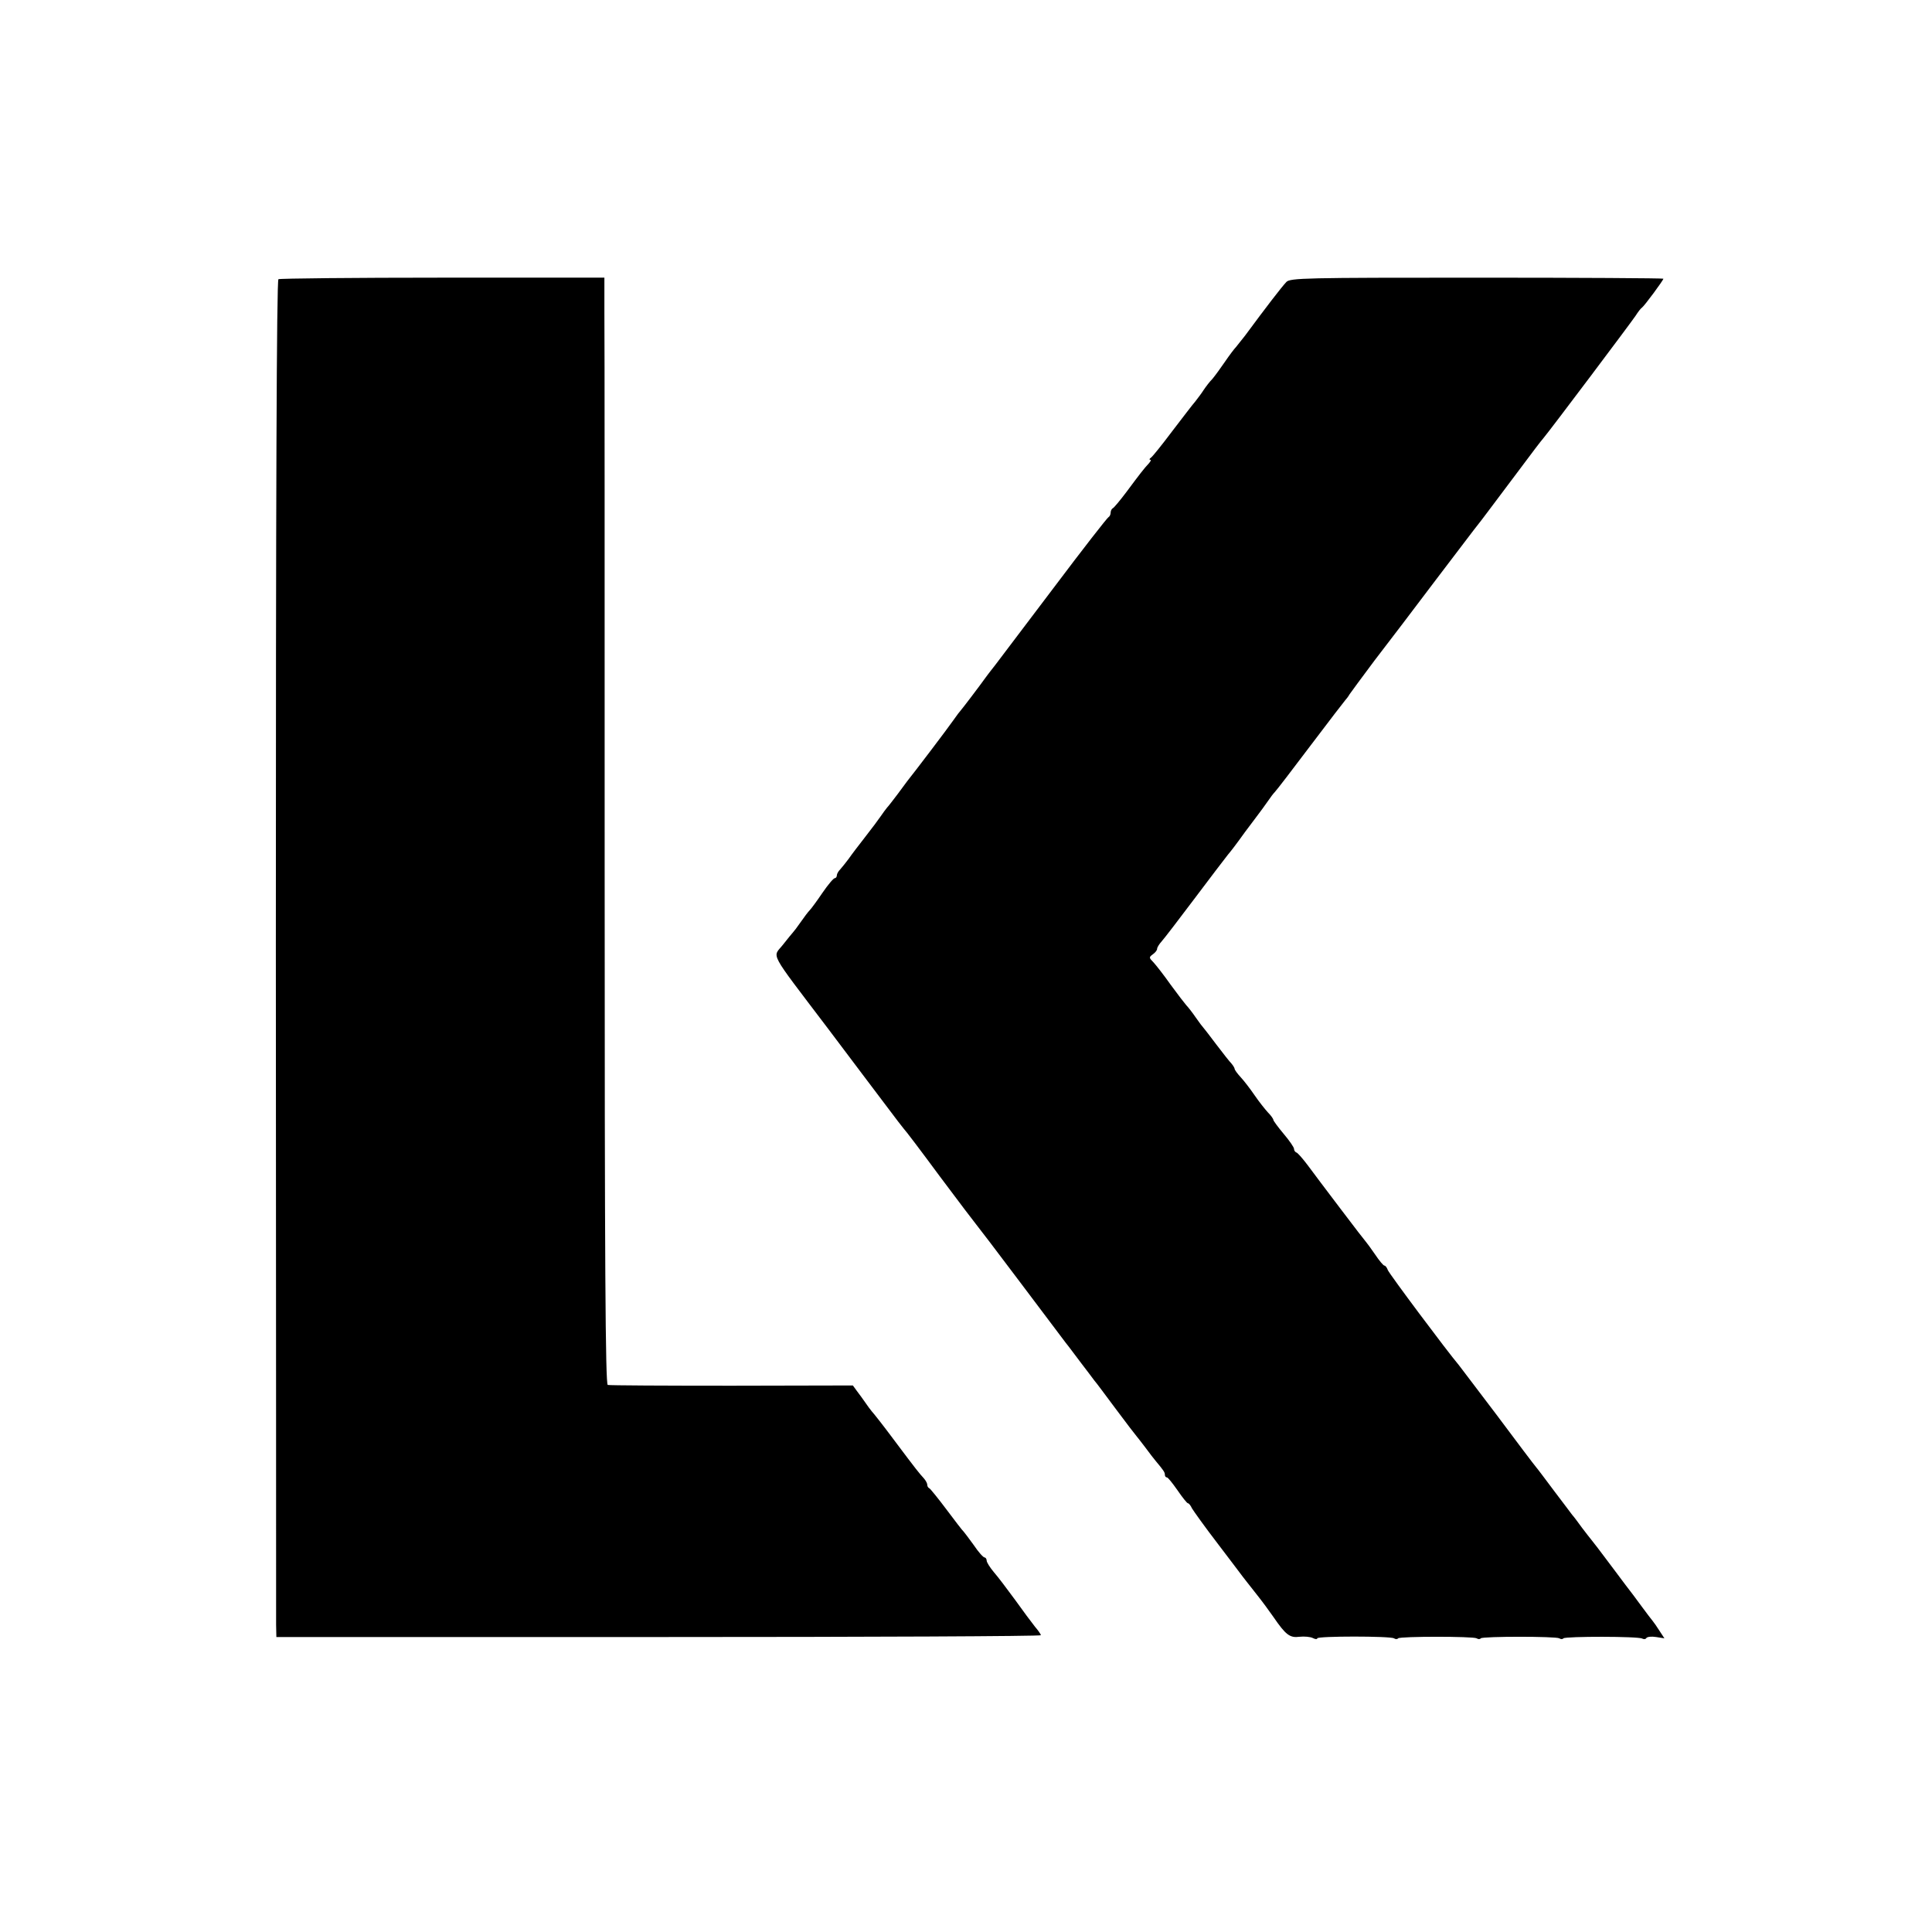
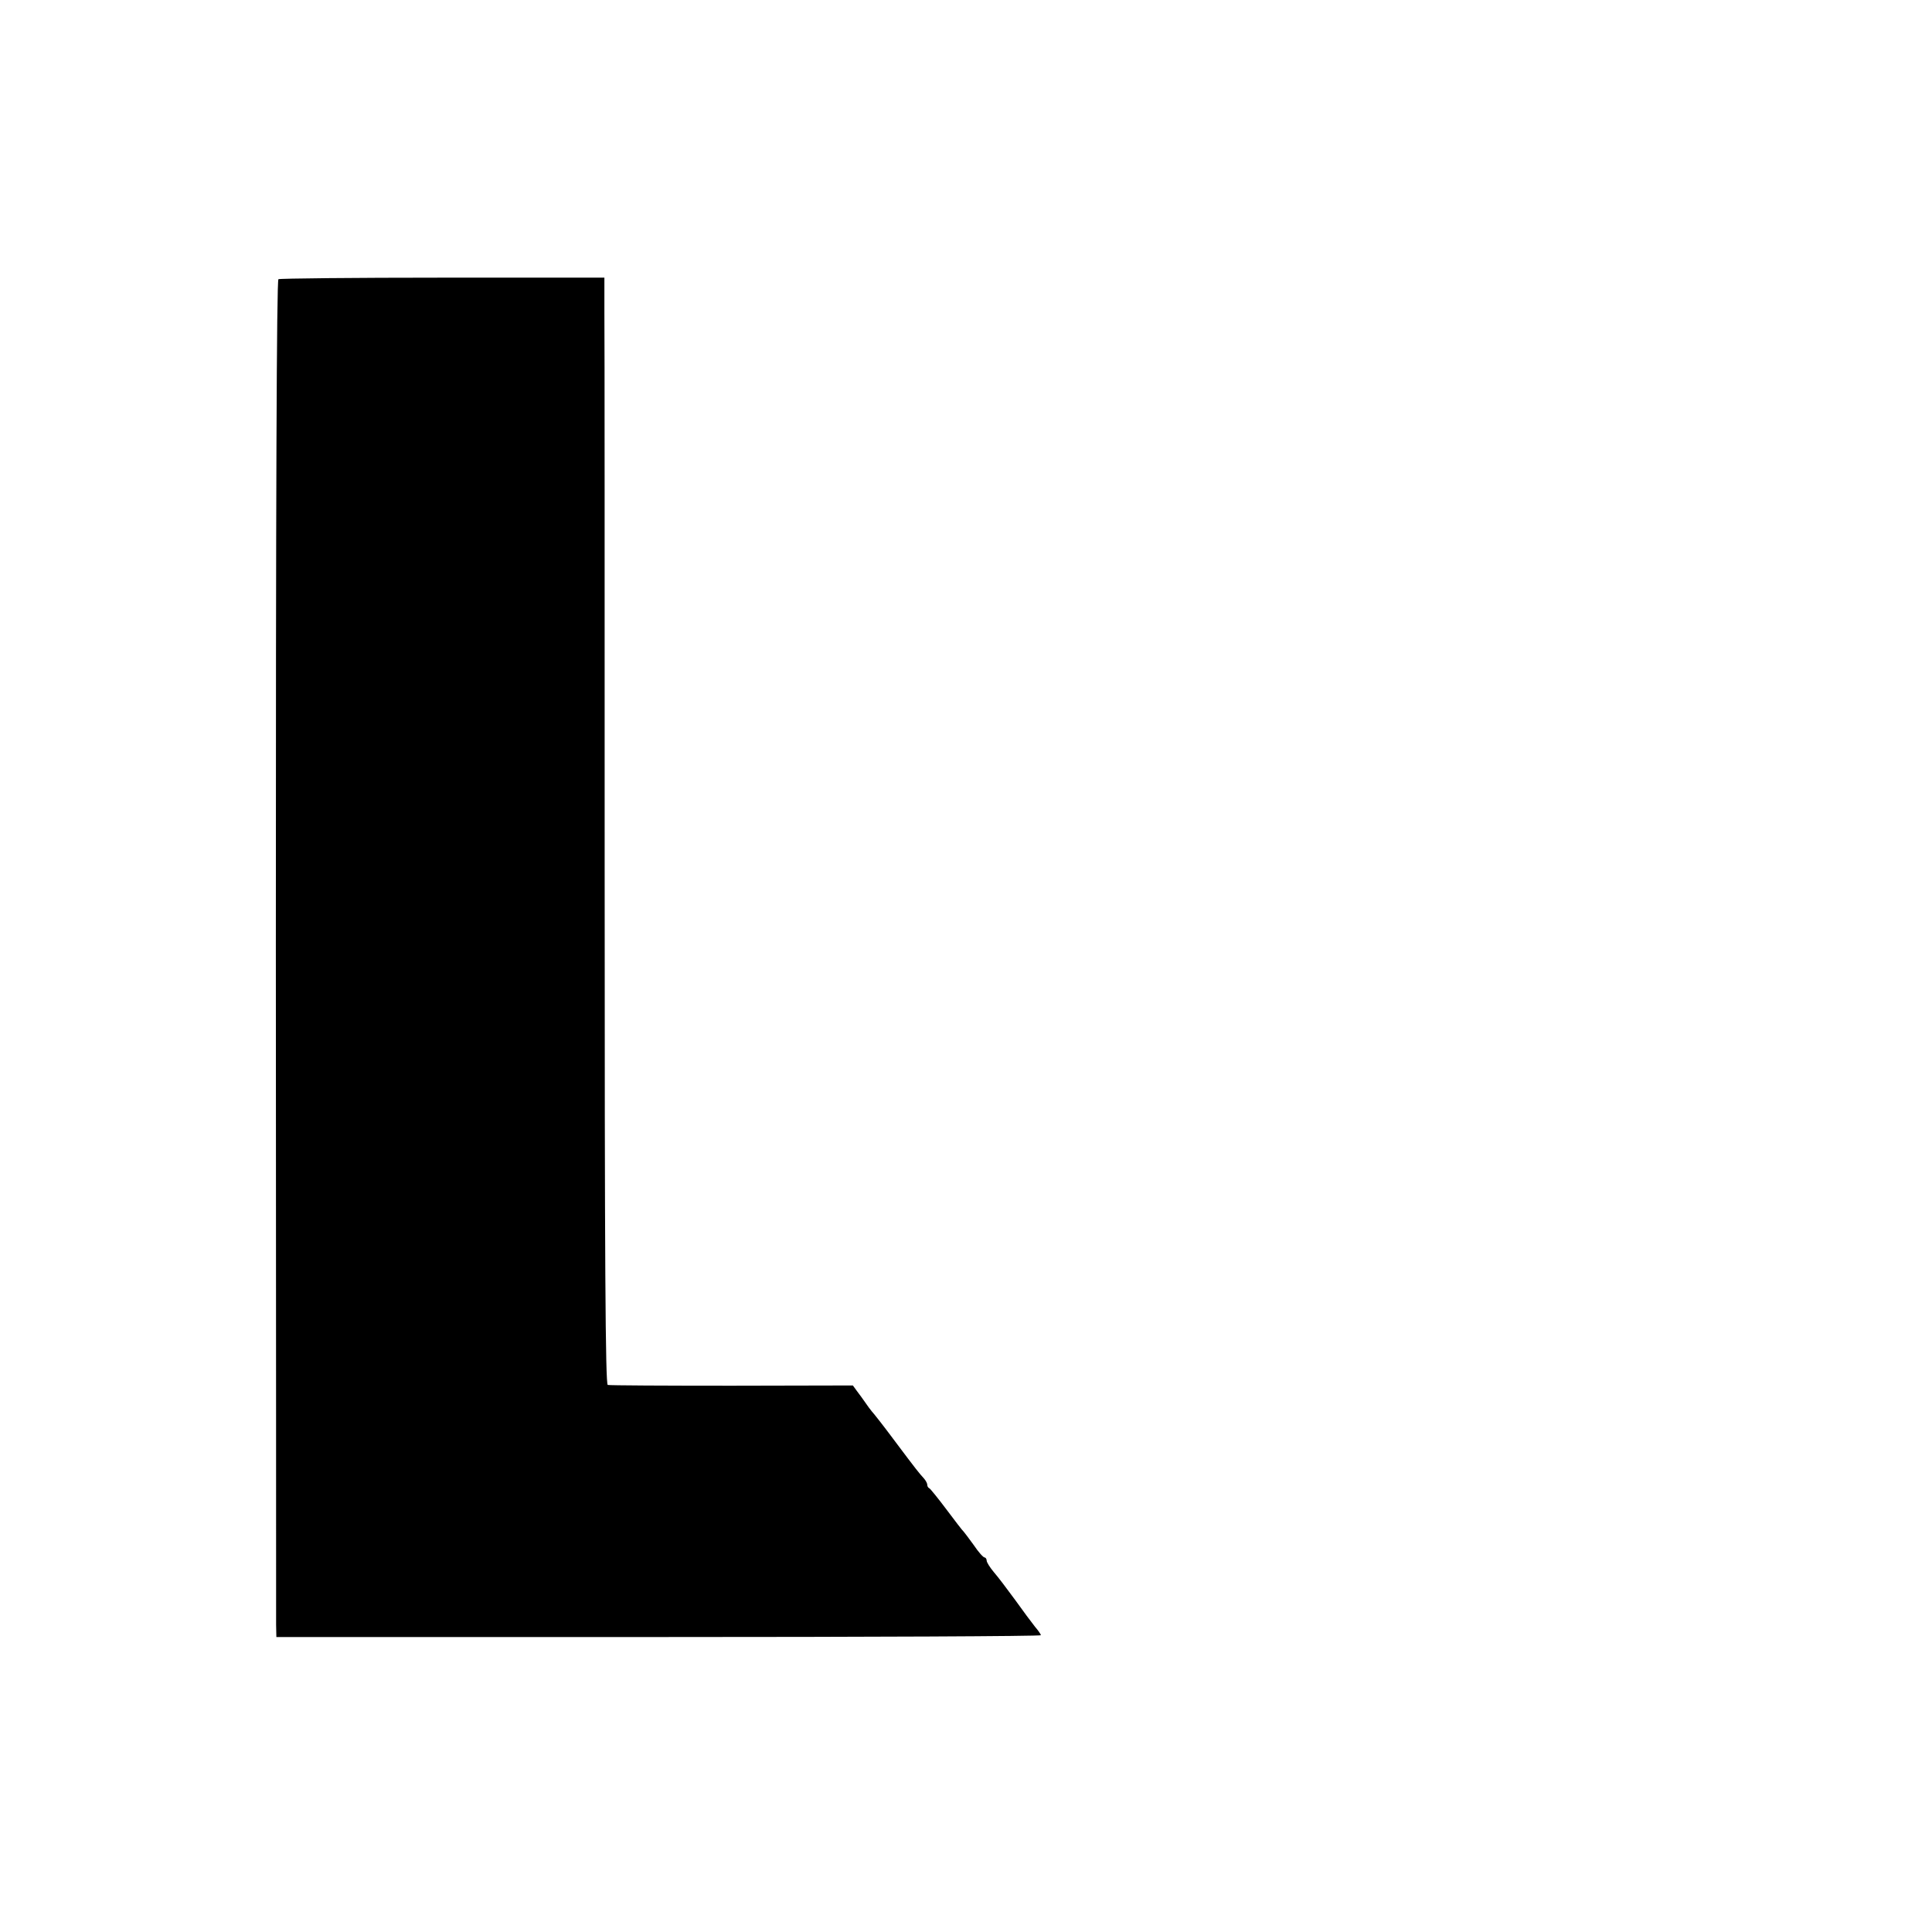
<svg xmlns="http://www.w3.org/2000/svg" version="1.0" width="748pt" height="748pt" viewBox="0 0 748 748" preserveAspectRatio="xMidYMid meet">
  <g transform="translate(0,748) scale(0.1,-0.1)" fill="#000000" stroke="none">
    <path d="M1078 6399 c-7 -4 -10 -842 -10 -2585 1 -1419 1 -2600 1 -2625 l1 -47 1480 0 c814 0 1480 3 1480 7 0 3 -10 18 -23 33 -12 15 -47 62 -77 104 -30 41 -67 90 -82 107 -15 18 -28 38 -28 45 0 6 -4 12 -8 12 -5 0 -24 21 -42 48 -19 26 -36 49 -39 52 -4 3 -33 41 -66 85 -33 44 -63 81 -67 83 -5 2 -8 8 -8 14 0 5 -6 16 -12 23 -20 22 -29 33 -113 145 -43 58 -84 110 -90 116 -5 6 -17 22 -25 34 -8 12 -23 32 -32 44 l-16 22 -469 -1 c-257 0 -473 1 -480 3 -9 3 -12 457 -12 2010 0 1104 0 2068 -1 2142 l0 135 -626 0 c-344 0 -630 -3 -636 -6z" />
-     <path d="M4980 6388 c-21 -23 -75 -93 -160 -208 -14 -18 -30 -38 -35 -44 -6 -6 -25 -31 -42 -56 -17 -25 -39 -55 -49 -67 -11 -11 -26 -31 -34 -43 -8 -13 -23 -32 -32 -44 -10 -11 -50 -64 -90 -116 -39 -52 -76 -98 -82 -102 -6 -4 -7 -8 -3 -8 5 0 2 -6 -5 -14 -18 -19 -35 -41 -87 -111 -25 -33 -48 -61 -53 -63 -4 -2 -8 -10 -8 -17 0 -7 -4 -15 -8 -17 -4 -1 -100 -124 -212 -273 -112 -148 -214 -283 -227 -300 -13 -16 -27 -35 -31 -40 -33 -46 -98 -131 -102 -135 -3 -3 -17 -21 -30 -40 -20 -29 -149 -199 -178 -235 -4 -5 -21 -28 -37 -50 -17 -22 -34 -45 -40 -51 -5 -6 -17 -22 -25 -34 -8 -12 -35 -48 -60 -80 -25 -32 -54 -70 -65 -86 -11 -15 -26 -33 -32 -40 -7 -7 -13 -17 -13 -23 0 -6 -4 -11 -8 -11 -5 0 -26 -25 -48 -57 -21 -31 -43 -61 -49 -67 -6 -6 -22 -27 -35 -46 -13 -19 -27 -37 -30 -40 -3 -3 -20 -24 -39 -48 -40 -51 -59 -16 173 -322 93 -124 197 -261 230 -305 33 -44 62 -82 65 -85 4 -3 67 -86 140 -185 74 -99 137 -182 140 -185 3 -3 80 -104 171 -225 91 -121 170 -226 177 -235 7 -8 32 -42 57 -75 25 -33 49 -64 53 -70 5 -5 42 -55 83 -110 41 -55 77 -102 80 -105 3 -3 18 -23 35 -45 16 -22 34 -45 40 -52 30 -36 35 -43 35 -53 0 -5 3 -10 8 -10 4 0 22 -23 41 -50 19 -28 37 -50 40 -50 4 0 11 -9 16 -20 6 -10 50 -72 100 -137 49 -65 93 -122 97 -128 4 -5 27 -35 51 -65 24 -30 54 -71 67 -90 48 -70 64 -82 101 -77 19 2 42 0 52 -5 9 -5 17 -5 17 -1 0 9 282 9 297 0 6 -4 13 -4 16 0 8 8 291 8 304 0 6 -4 13 -4 16 0 8 8 291 8 304 0 6 -4 13 -4 16 0 9 8 291 8 305 -1 6 -3 13 -3 16 2 3 5 20 7 38 4 l32 -5 -19 29 c-10 16 -22 33 -27 39 -4 5 -22 28 -38 50 -16 22 -33 45 -37 50 -5 6 -42 55 -83 110 -41 55 -77 102 -80 105 -3 3 -18 23 -35 45 -16 22 -33 45 -38 50 -4 6 -35 46 -68 90 -33 44 -65 87 -72 95 -7 8 -75 98 -151 200 -77 101 -143 189 -148 195 -45 53 -270 354 -275 368 -3 9 -9 17 -13 17 -4 0 -20 19 -36 43 -16 23 -31 44 -34 47 -3 3 -48 61 -100 130 -52 69 -110 145 -128 170 -19 25 -38 47 -43 48 -5 2 -9 8 -9 14 0 6 -18 32 -40 58 -22 26 -40 51 -40 54 0 4 -9 17 -21 29 -11 12 -35 42 -52 67 -17 25 -41 56 -54 70 -13 14 -23 28 -23 32 0 3 -6 13 -12 20 -7 7 -33 40 -58 73 -25 33 -47 62 -50 65 -3 3 -17 21 -30 40 -13 19 -30 41 -37 48 -7 8 -34 43 -61 80 -26 37 -56 75 -66 86 -18 18 -18 20 -3 31 10 7 17 16 17 22 0 5 8 18 18 29 9 10 66 84 126 164 60 80 119 157 130 171 12 14 30 38 41 53 11 16 38 52 60 81 22 29 47 63 55 75 8 12 20 28 26 34 6 6 69 88 139 181 71 94 131 172 134 175 3 3 11 13 16 22 6 9 49 67 96 130 48 62 155 203 238 313 84 110 157 207 164 215 7 8 59 78 117 155 113 151 120 160 135 178 27 32 342 451 357 474 9 14 20 29 25 32 9 6 83 106 83 112 0 2 -325 4 -722 4 -664 0 -724 -1 -738 -17z" />
  </g>
</svg>